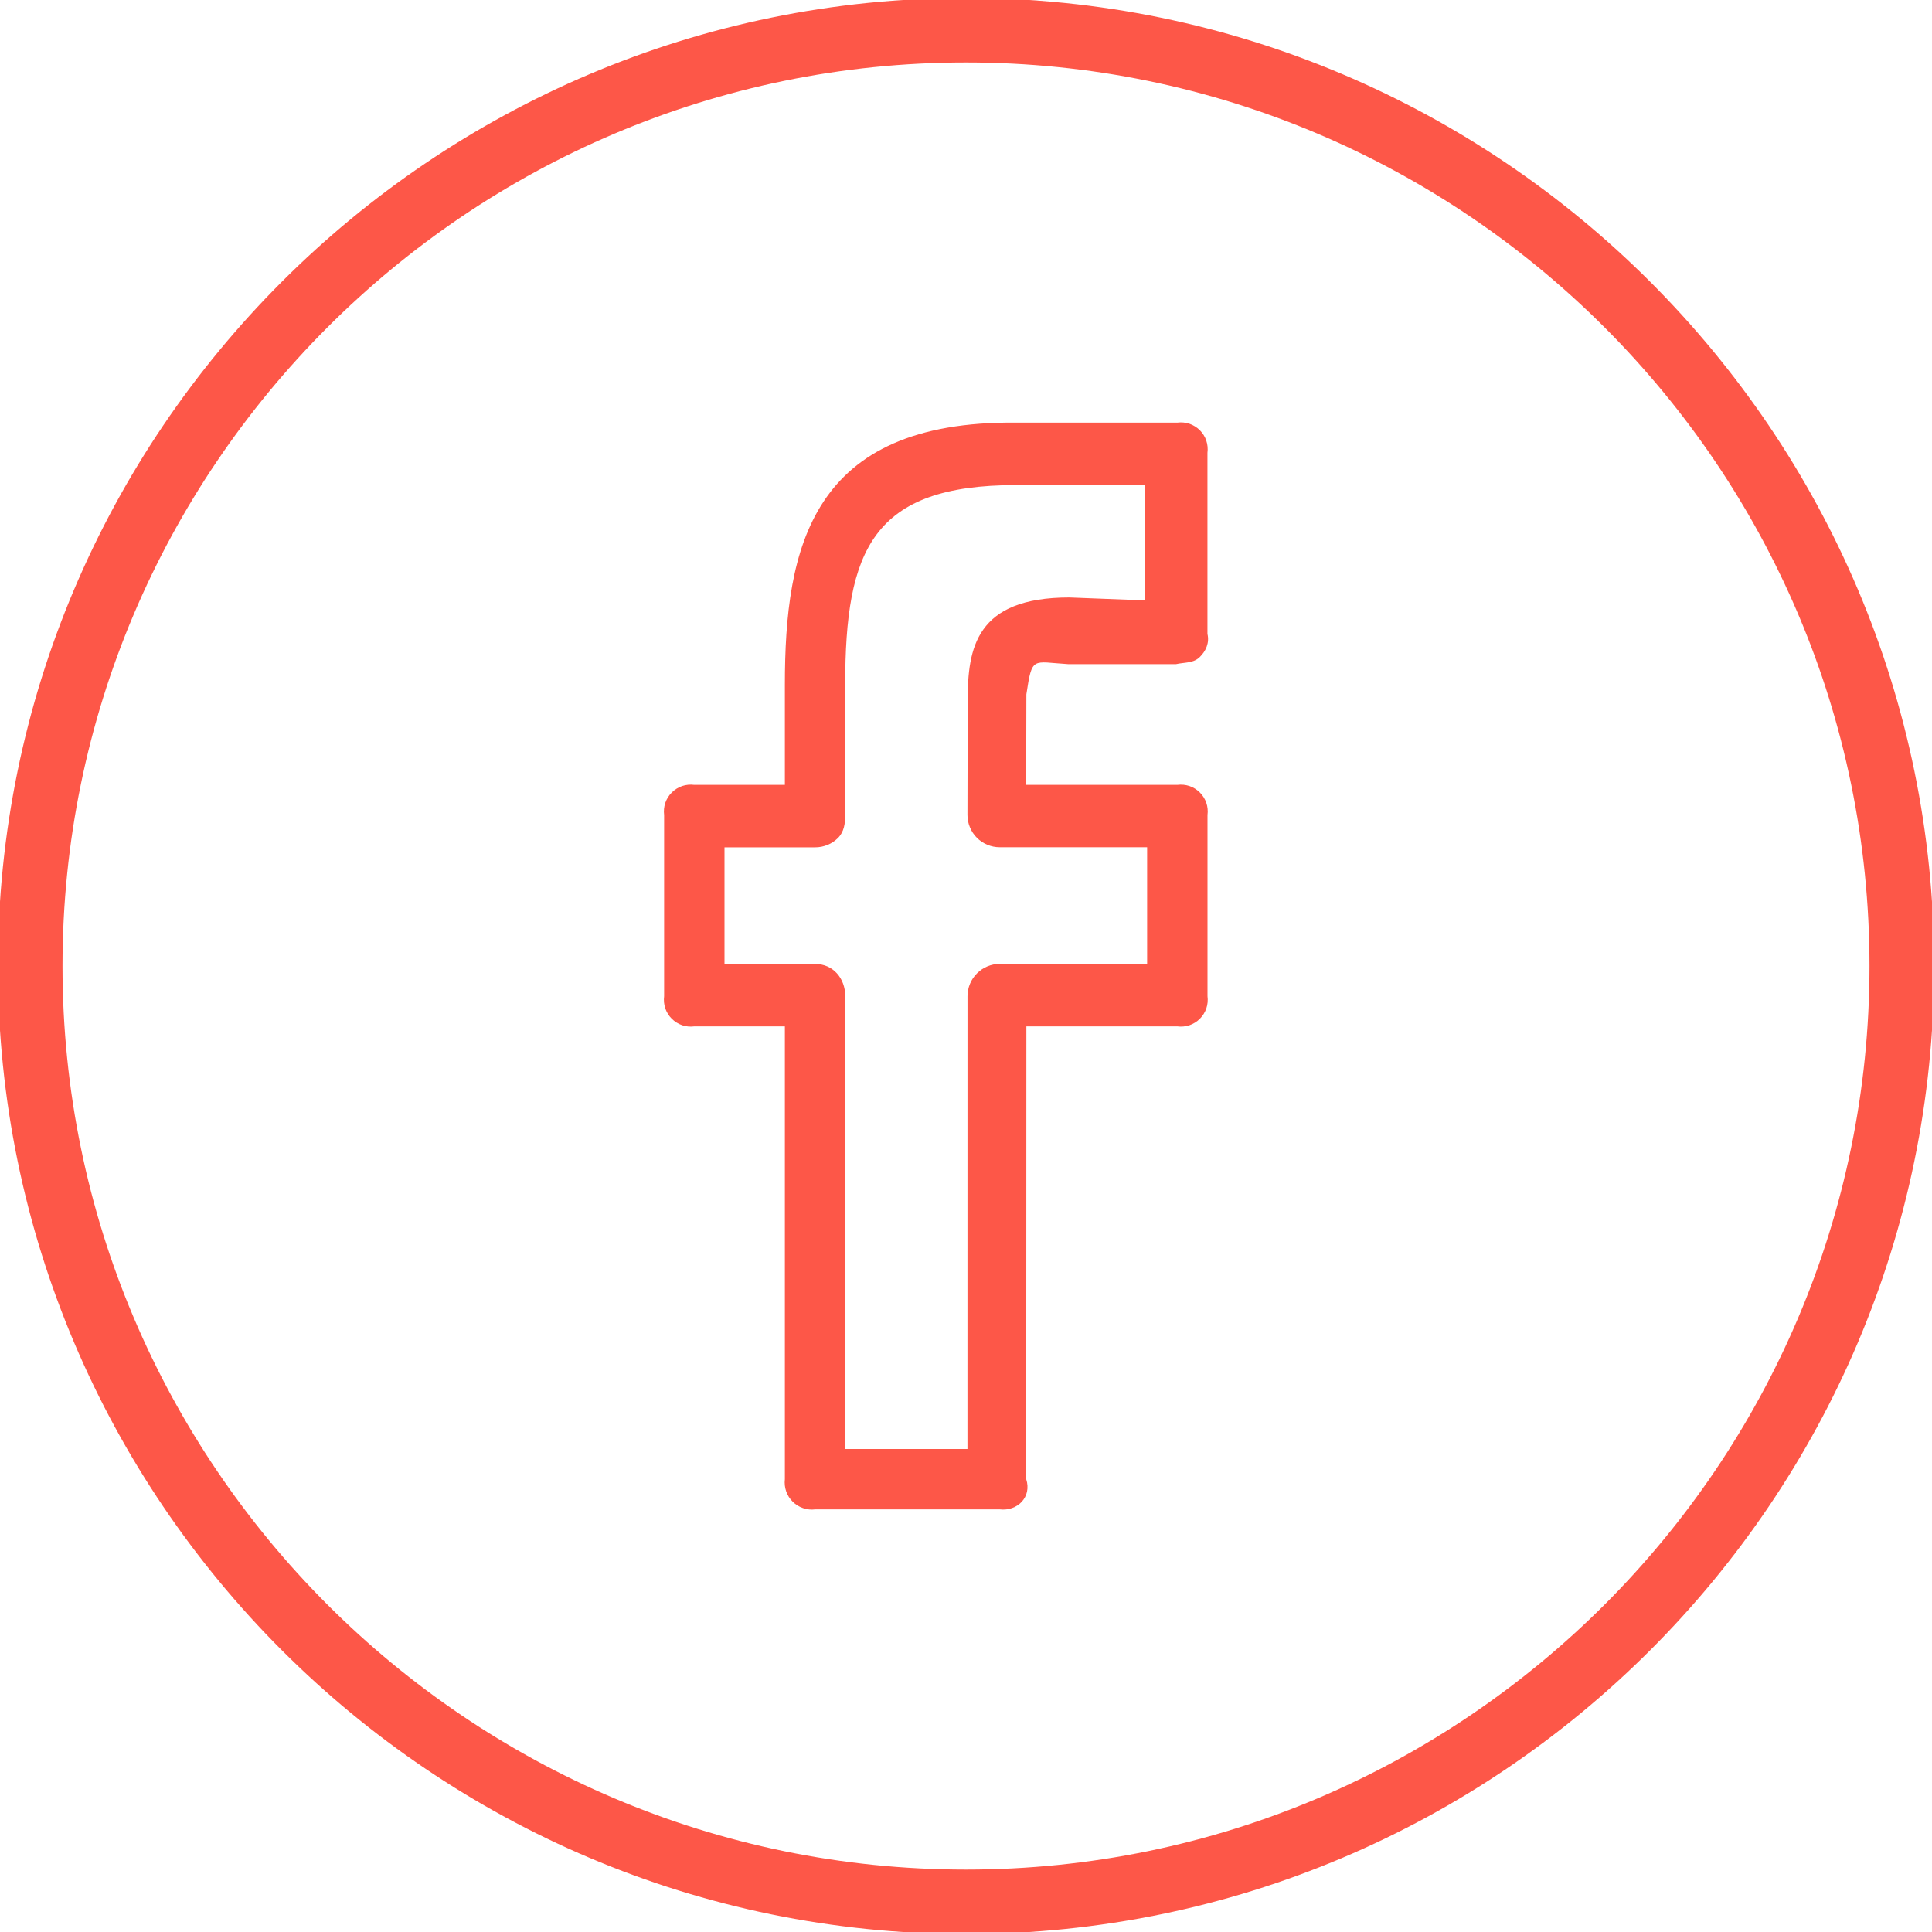
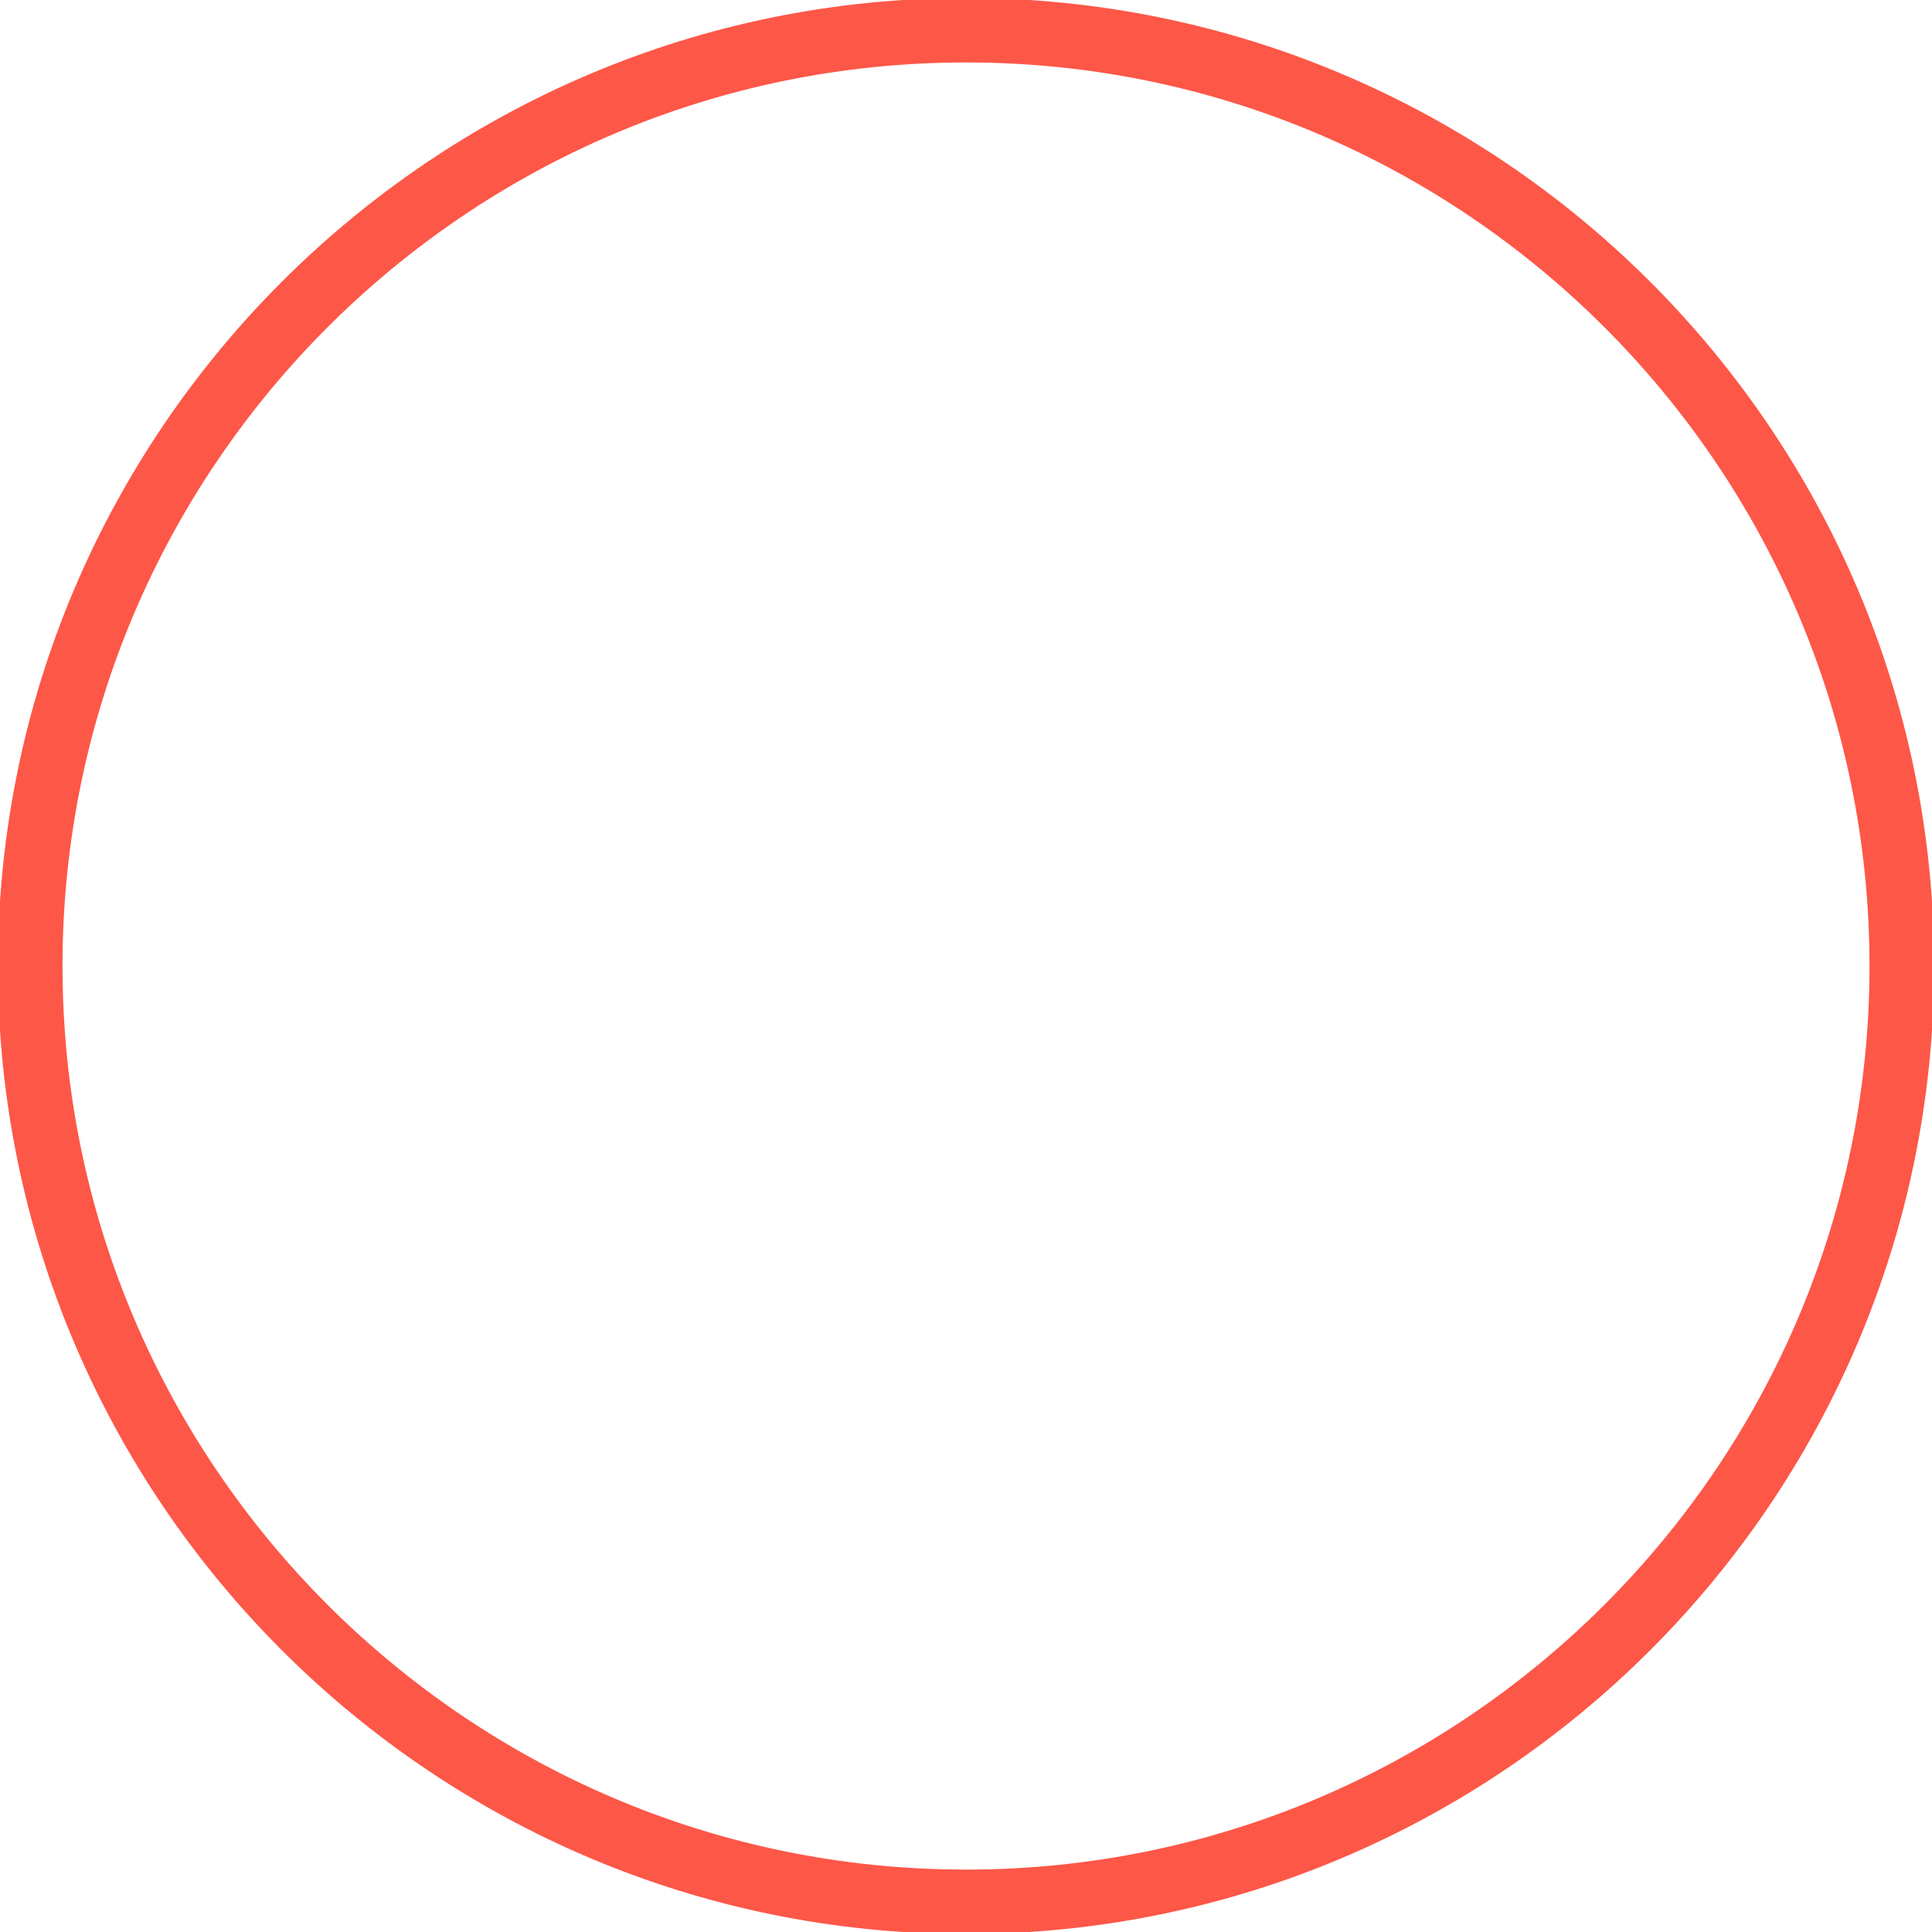
<svg xmlns="http://www.w3.org/2000/svg" width="40" height="40" viewBox="0 0 40 40" fill="none">
  <path d="M20 -0.042C8.949 -0.042 -0.044 8.948 -0.044 20C-0.044 31.052 8.949 40.042 20 40.042C31.051 40.042 40.044 31.052 40.044 20C40.044 8.948 31.051 -0.042 20 -0.042ZM20 38.708C9.685 38.708 1.294 30.315 1.294 20C1.294 9.685 9.685 1.293 20 1.293C30.315 1.293 38.706 9.685 38.706 20C38.706 30.315 30.315 38.708 20 38.708Z" fill="#FD5748" />
-   <path d="M24.375 8.75H21.04C16.793 8.708 16.25 11.336 16.25 14.181V16.25H14.375C14.29 16.239 14.204 16.247 14.123 16.274C14.042 16.302 13.969 16.348 13.908 16.408C13.848 16.468 13.802 16.542 13.774 16.623C13.747 16.704 13.739 16.79 13.75 16.875V20.625C13.739 20.71 13.747 20.796 13.774 20.877C13.802 20.958 13.848 21.032 13.908 21.092C13.969 21.152 14.042 21.198 14.123 21.226C14.204 21.253 14.29 21.261 14.375 21.25H16.25V30.625C16.24 30.71 16.249 30.796 16.277 30.877C16.305 30.957 16.351 31.031 16.412 31.091C16.473 31.151 16.546 31.197 16.627 31.224C16.708 31.252 16.794 31.261 16.879 31.25H20.698C21.066 31.293 21.365 30.994 21.247 30.625L21.25 21.25H24.375C24.46 21.261 24.546 21.253 24.627 21.226C24.708 21.198 24.782 21.152 24.842 21.092C24.902 21.032 24.948 20.958 24.976 20.877C25.003 20.796 25.011 20.71 25 20.625V16.875C25.011 16.79 25.003 16.704 24.976 16.623C24.948 16.542 24.902 16.468 24.842 16.408C24.782 16.348 24.708 16.302 24.627 16.274C24.546 16.247 24.46 16.239 24.375 16.25H21.246L21.25 14.375C21.371 13.576 21.371 13.706 22.113 13.75H24.349C24.523 13.711 24.707 13.733 24.837 13.606C24.968 13.48 25.043 13.307 24.999 13.125V9.375C25.01 9.29 25.002 9.204 24.975 9.123C24.948 9.042 24.902 8.969 24.842 8.908C24.781 8.848 24.708 8.802 24.627 8.774C24.546 8.747 24.46 8.739 24.375 8.75ZM23.706 12.43L22.139 12.37C20.198 12.37 20.035 13.424 20.035 14.503L20.03 16.873C20.03 16.96 20.047 17.047 20.081 17.128C20.114 17.209 20.163 17.283 20.225 17.345C20.287 17.407 20.361 17.457 20.442 17.49C20.523 17.524 20.61 17.541 20.698 17.541H23.75V19.956H20.7C20.523 19.956 20.353 20.027 20.228 20.152C20.102 20.277 20.032 20.447 20.031 20.624L20.03 30H17.5V20.625C17.5 20.256 17.249 19.958 16.879 19.958H15V17.543H16.879C16.966 17.543 17.053 17.526 17.135 17.492C17.216 17.459 17.289 17.41 17.351 17.348C17.476 17.221 17.499 17.051 17.499 16.874V14.18C17.499 11.377 18.065 10.043 21.039 10.043H23.705L23.706 12.43Z" fill="#FD5748" />
</svg>